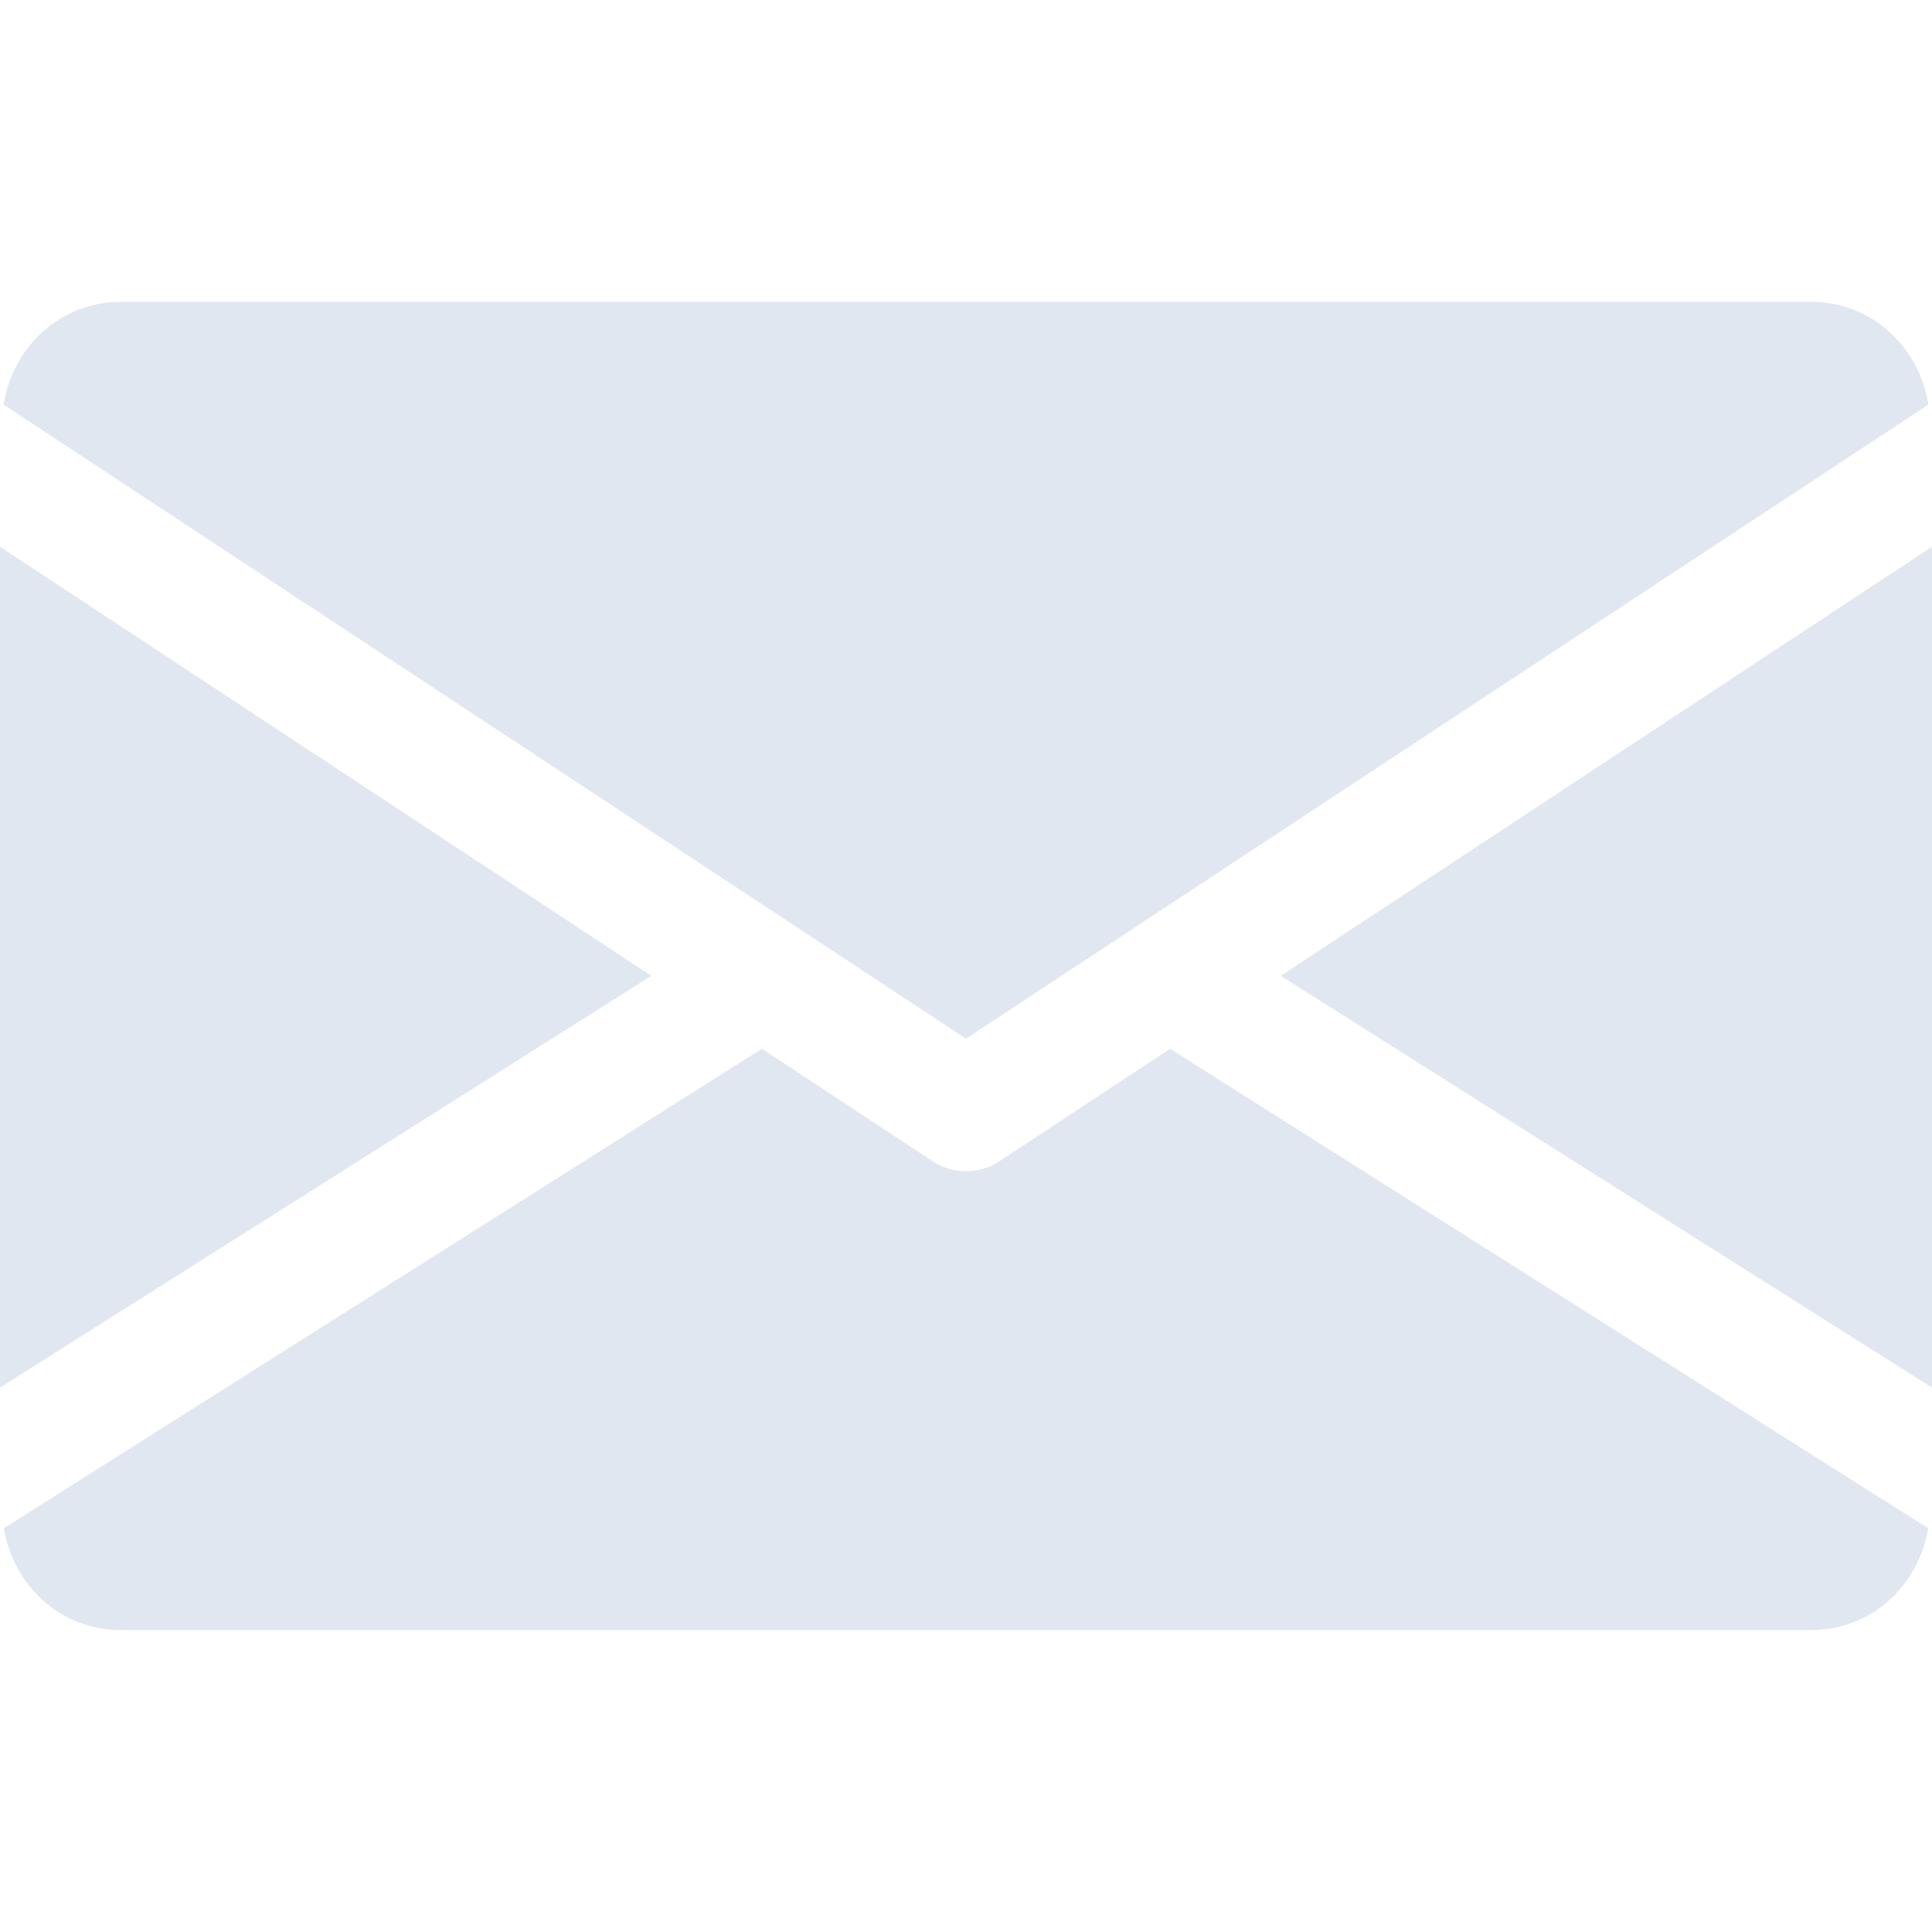
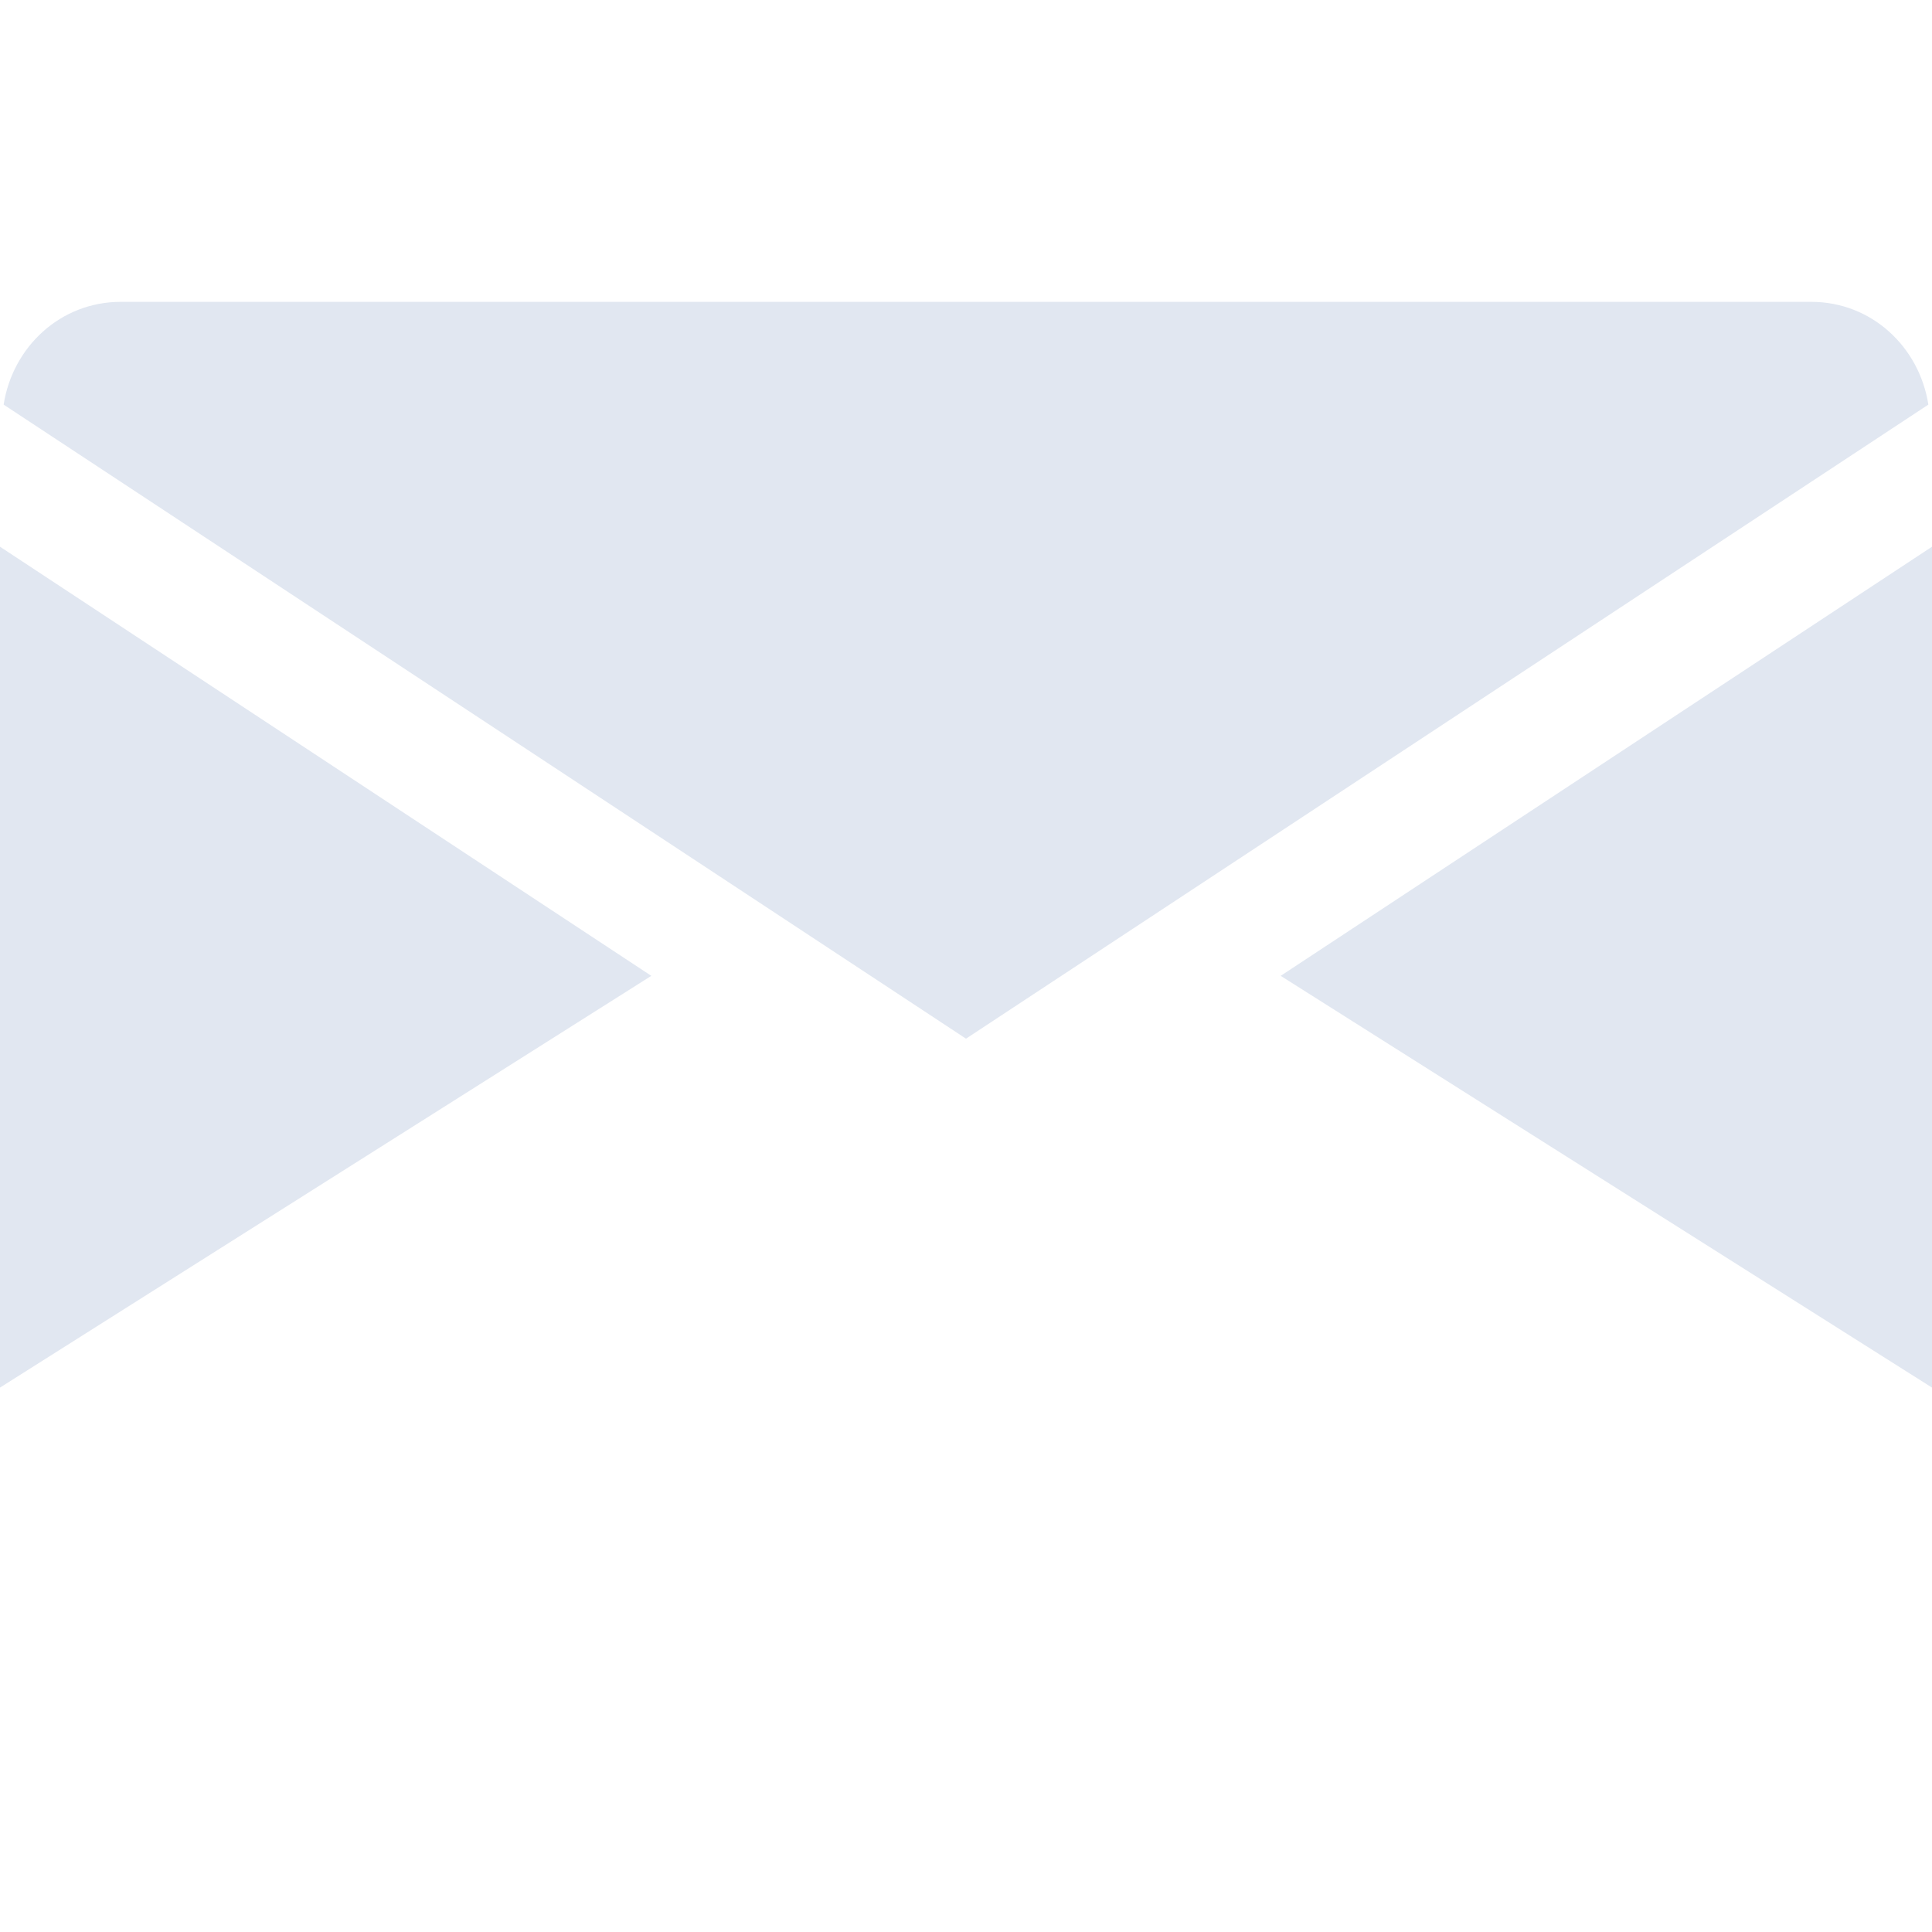
<svg xmlns="http://www.w3.org/2000/svg" width="42" height="42" viewBox="0 0 42 42" fill="none">
  <g clip-path="url(#clip0_265_208)">
    <path d="M27.841 21.214L42 30.165V11.885L27.841 21.214Z" fill="#E1E7F1" />
    <path d="M0 11.885V30.165L14.159 21.214L0 11.885Z" fill="#E1E7F1" />
    <path d="M39.375 6.562H2.625C1.315 6.562 0.276 7.539 0.079 8.796L21 22.58L41.921 8.796C41.724 7.539 40.685 6.562 39.375 6.562Z" fill="#E1E7F1" />
-     <path d="M25.436 22.8L21.722 25.247C21.501 25.391 21.252 25.462 21 25.462C20.748 25.462 20.499 25.391 20.278 25.247L16.564 22.798L0.084 33.222C0.286 34.469 1.32 35.437 2.625 35.437H39.375C40.68 35.437 41.714 34.469 41.916 33.222L25.436 22.8Z" fill="#E1E7F1" />
  </g>
  <defs>
    <clipPath id="clip0_265_208">
      <rect width="42" height="42" fill="white" />
    </clipPath>
  </defs>
</svg>